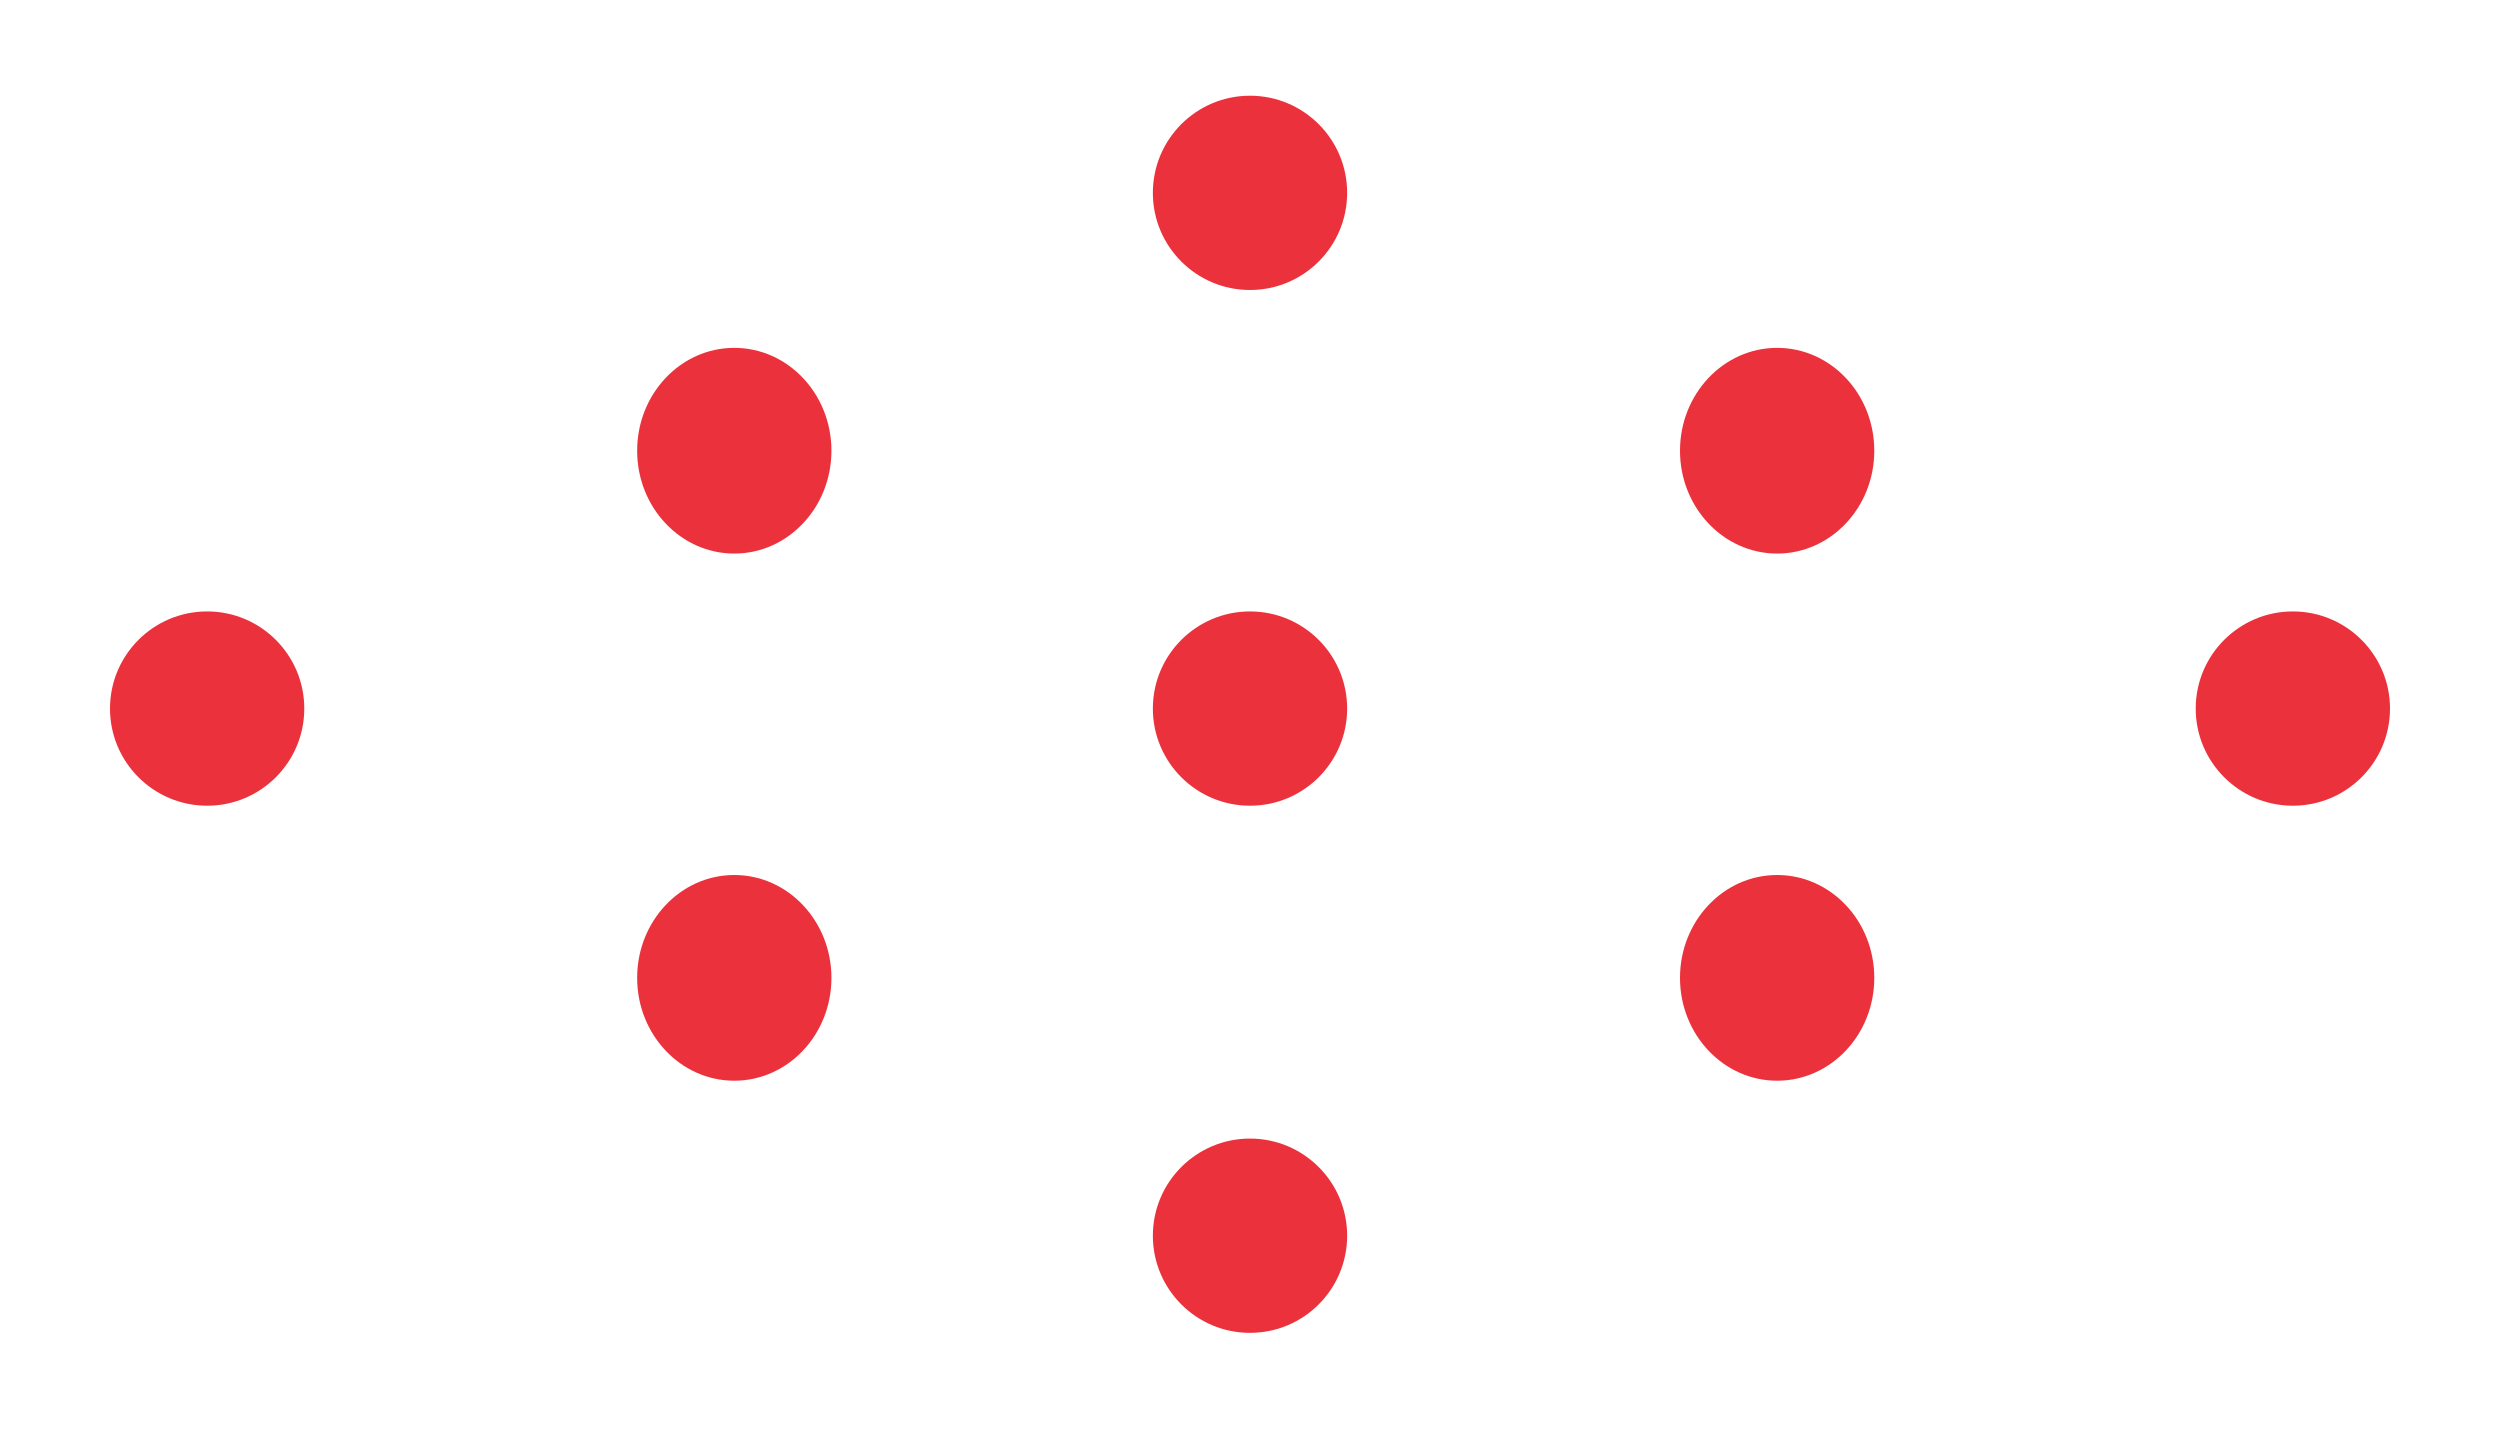
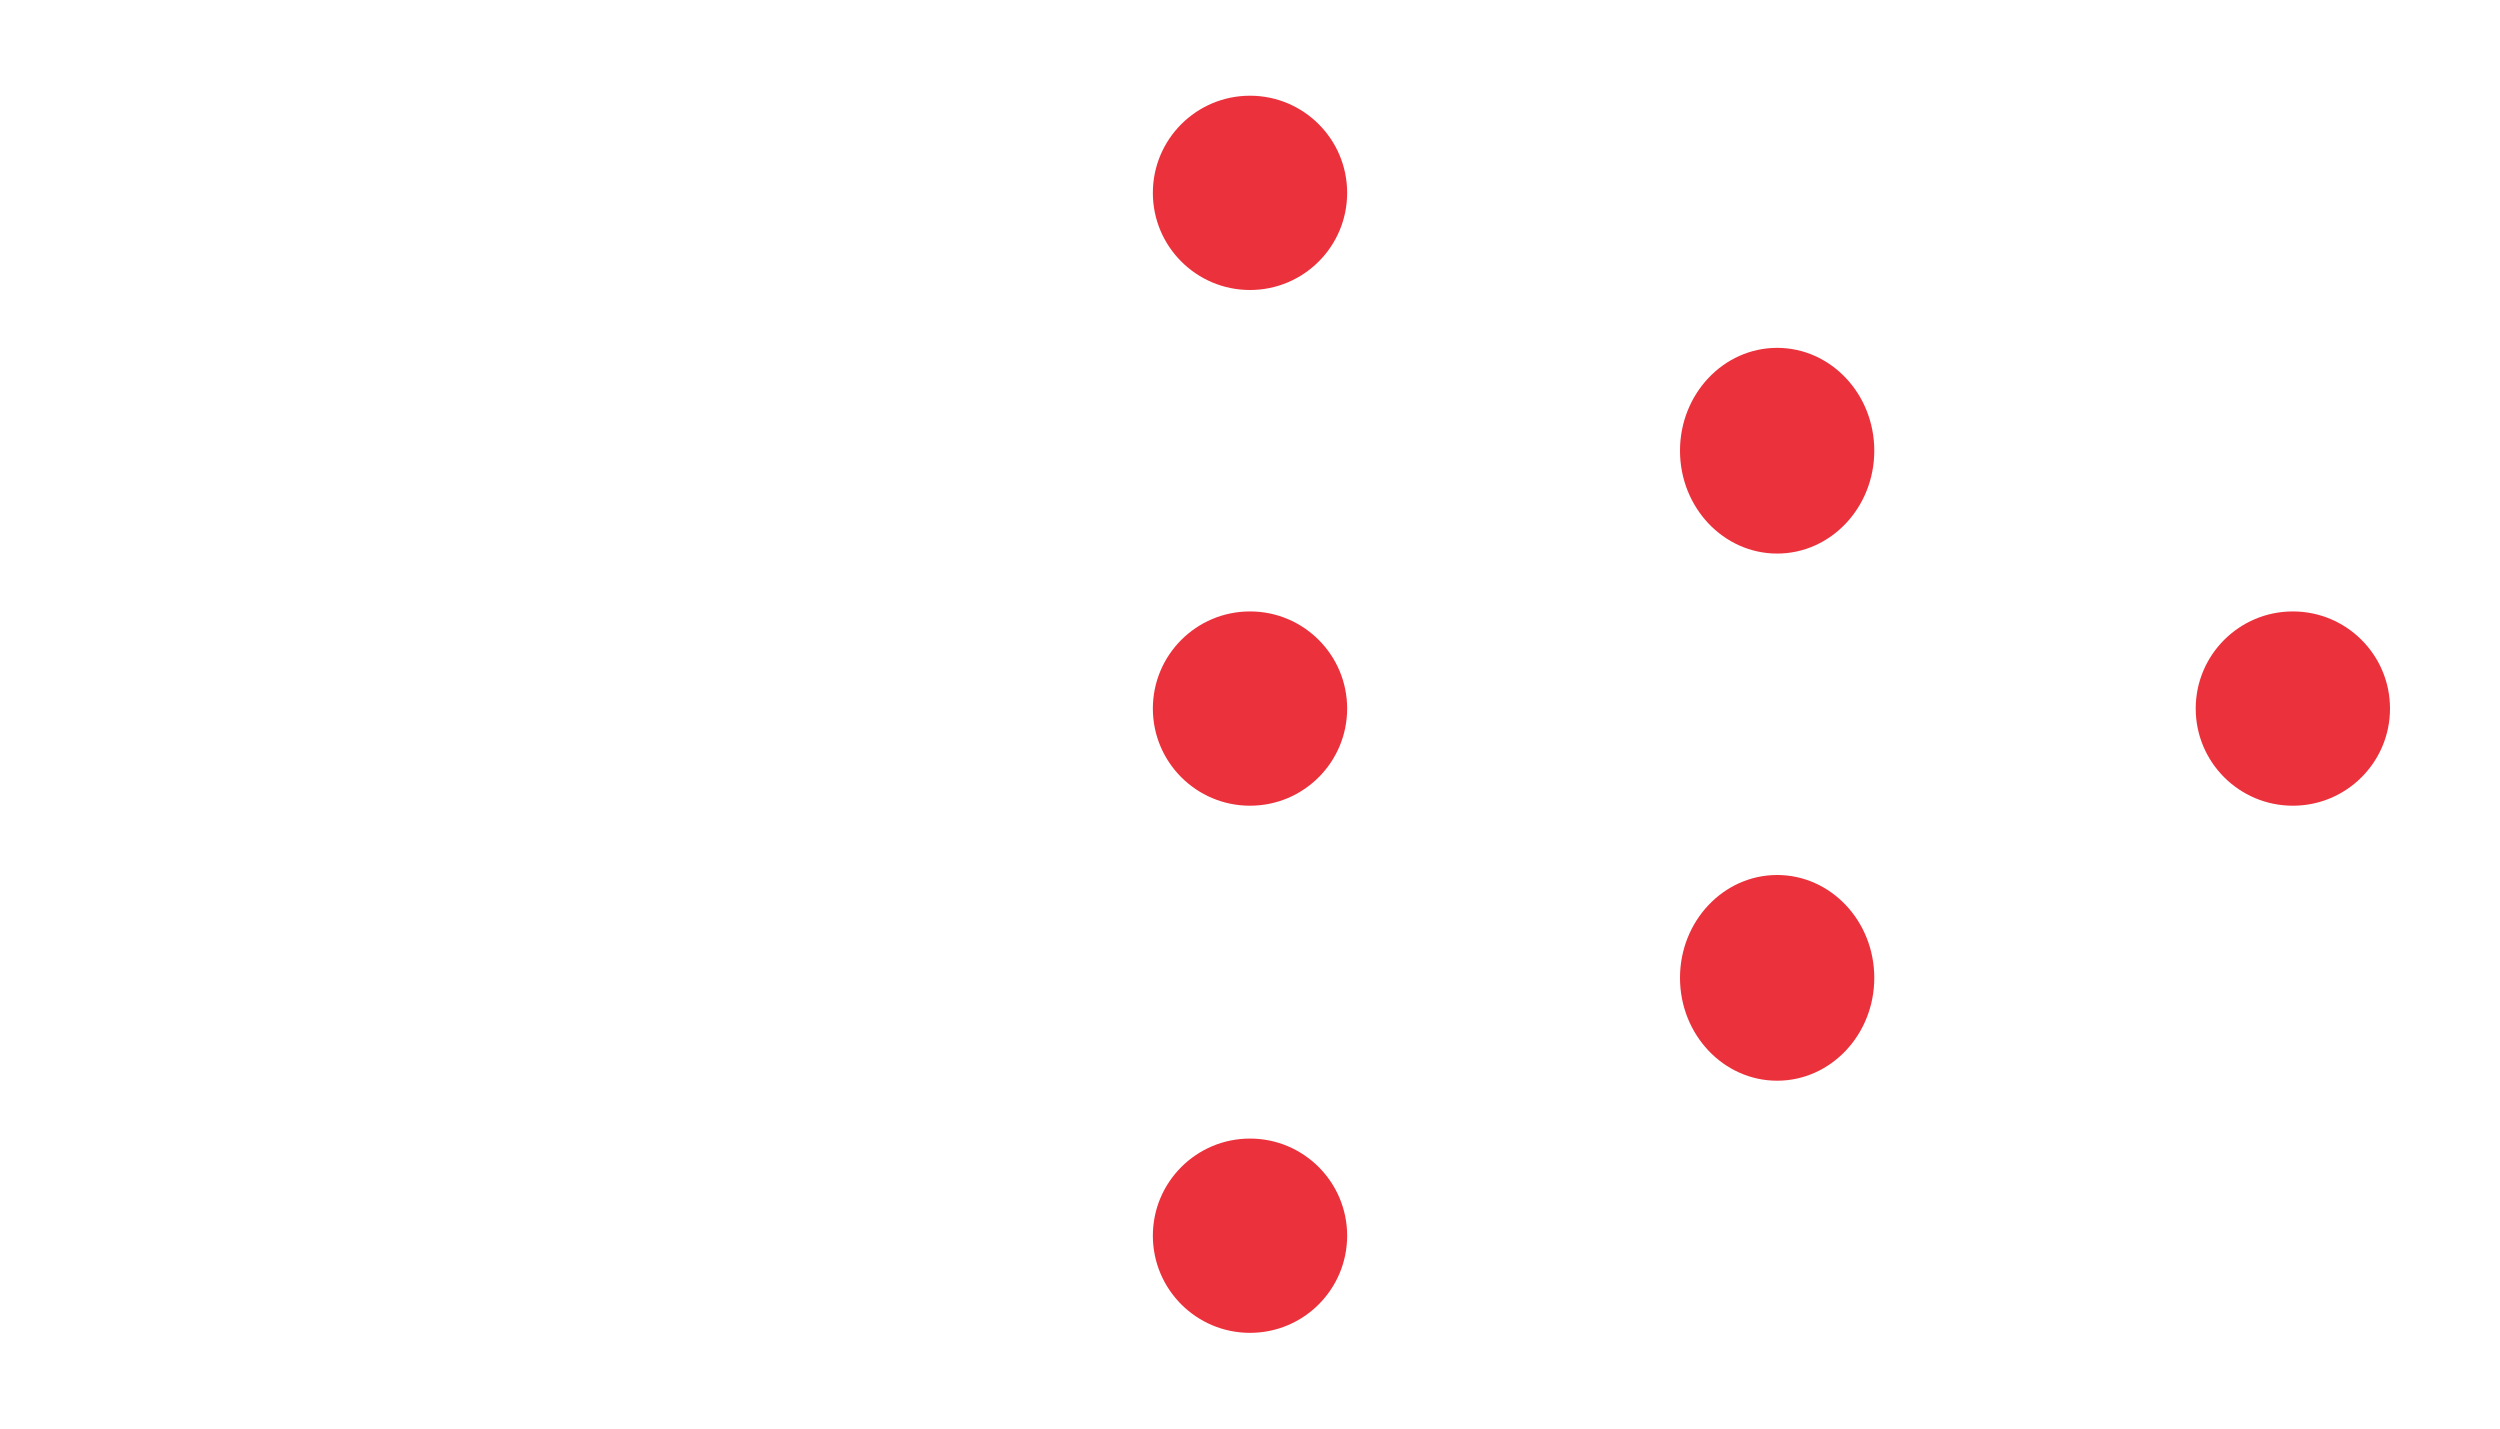
<svg xmlns="http://www.w3.org/2000/svg" viewBox="0 0 350 200">
  <defs>
    <style>.a{fill:#eb323c;}</style>
  </defs>
  <circle class="a" cx="175" cy="27" r="13.6" />
  <circle class="a" cx="175" cy="173" r="13.6" />
  <circle class="a" cx="175" cy="99.2" r="13.6" />
  <ellipse class="a" cx="248.8" cy="63.1" rx="13.6" ry="14.4" />
-   <ellipse class="a" cx="102.8" cy="136.9" rx="13.6" ry="14.4" />
  <circle class="a" cx="321" cy="99.2" r="13.6" />
-   <circle class="a" cx="29" cy="99.2" r="13.6" />
  <ellipse class="a" cx="248.8" cy="136.9" rx="13.6" ry="14.4" />
-   <ellipse class="a" cx="102.8" cy="63.1" rx="13.6" ry="14.4" />
</svg>